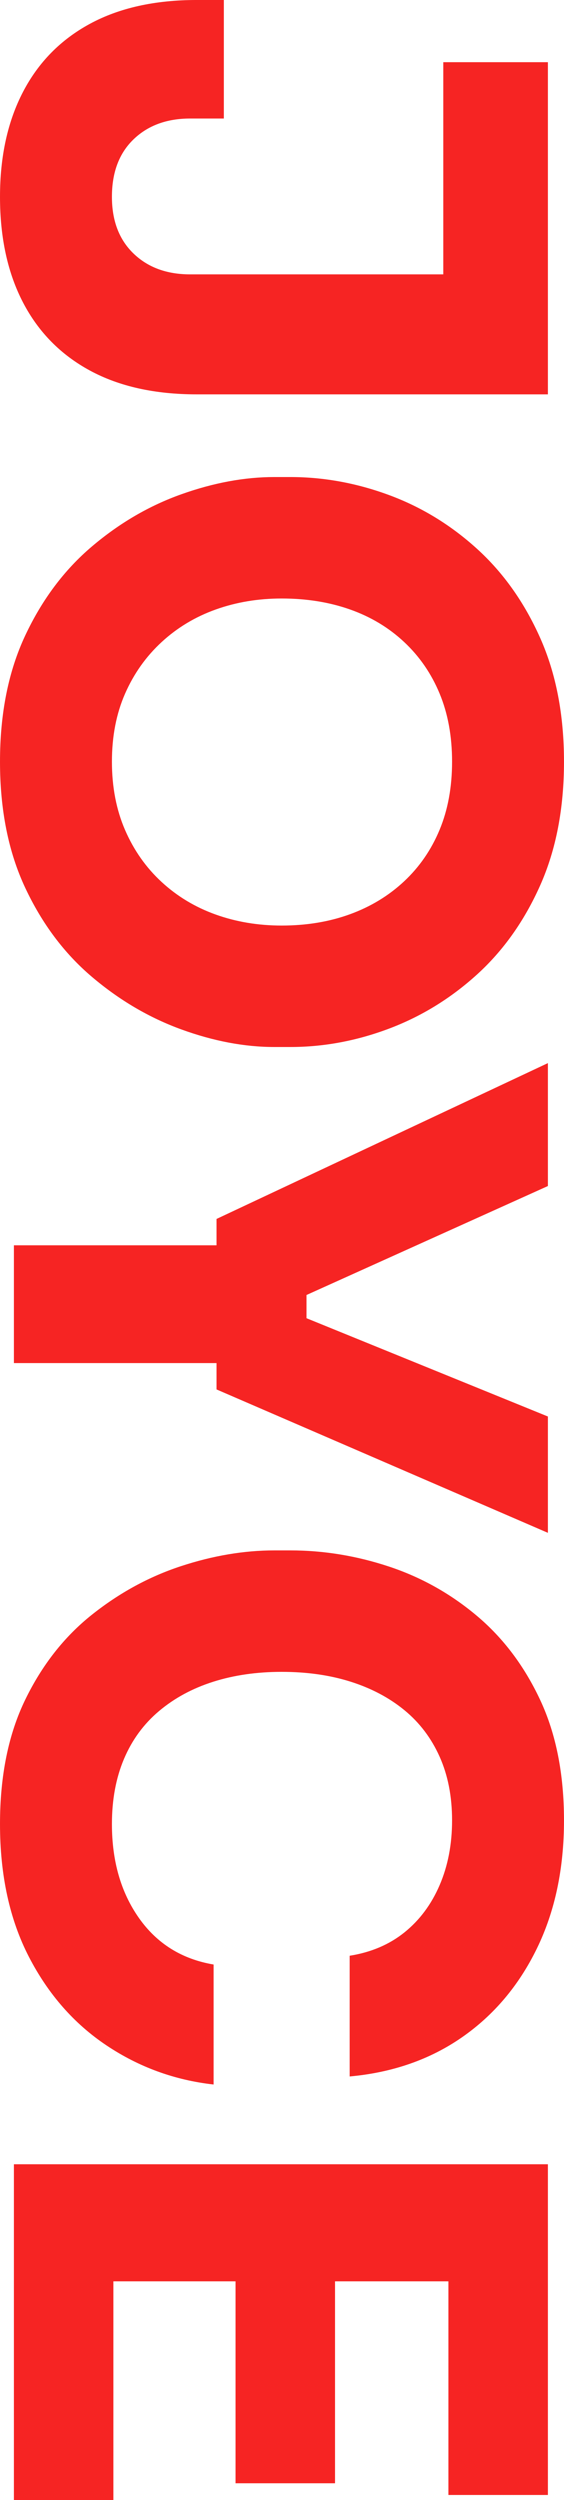
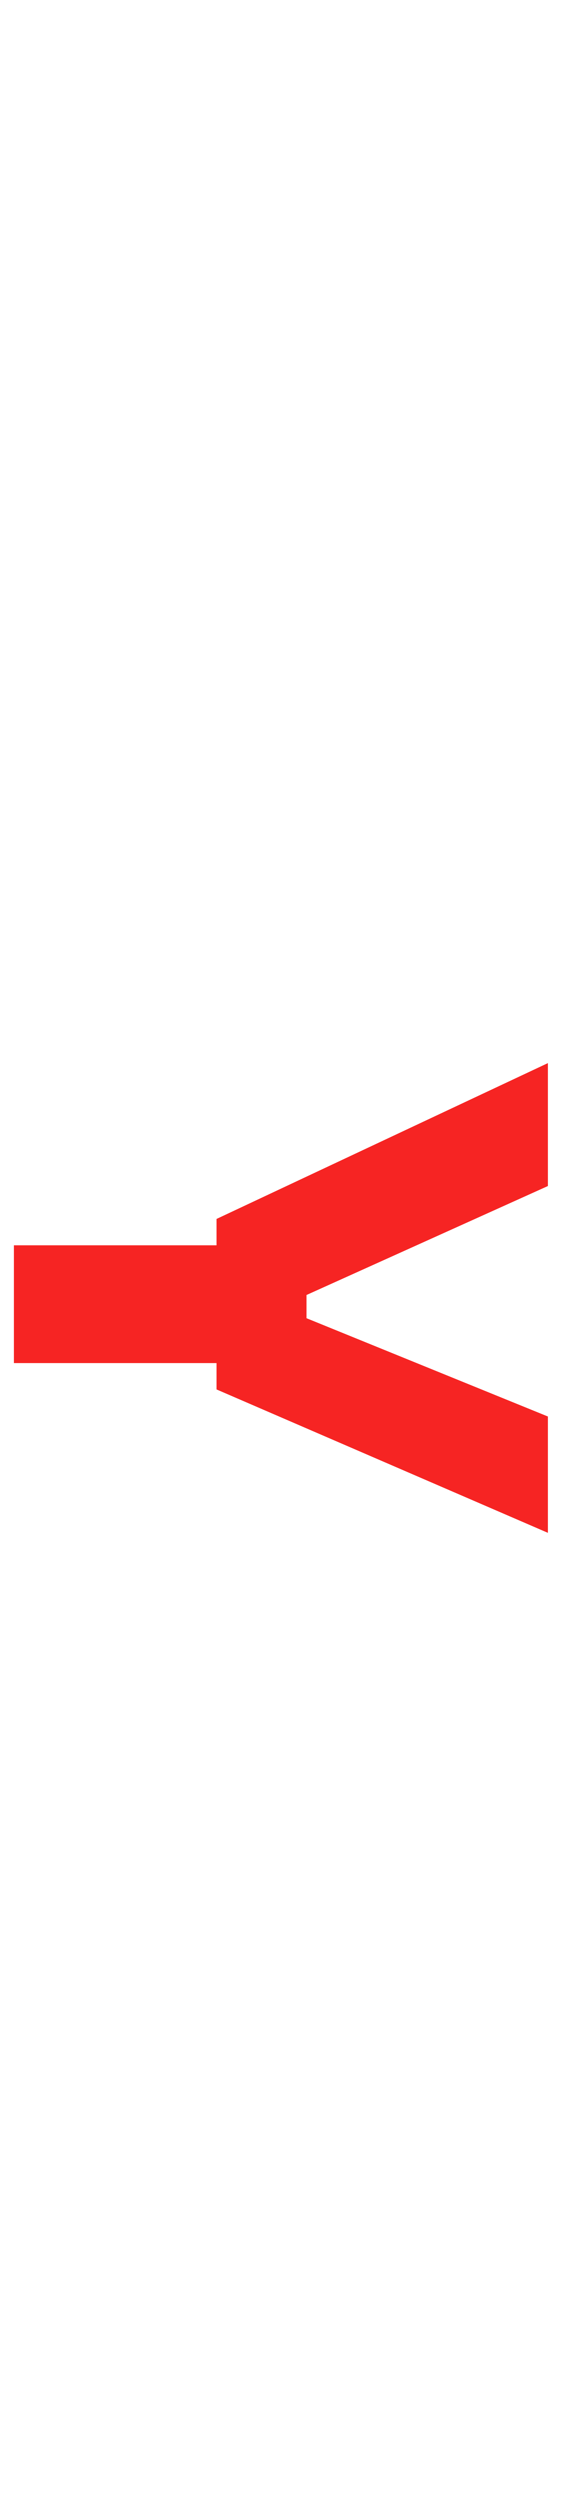
<svg xmlns="http://www.w3.org/2000/svg" xml:space="preserve" width="9.792mm" height="43.396mm" version="1.1" shape-rendering="geometricPrecision" text-rendering="geometricPrecision" image-rendering="optimizeQuality" fill-rule="evenodd" clip-rule="evenodd" viewBox="0 0 97916 433958">
  <g id="Laag_x0020_1">
-     <path fill="#F62423" fill-rule="nonzero" d="M-1 34162c0,-7027 1333,-13102 4001,-18224 2667,-5123 6540,-9060 11620,-11811 5080,-2752 11261,-4128 18542,-4128l4699 0 0 20574 -5842 0c-4064,0 -7345,1207 -9842,3620 -2498,2413 -3747,5736 -3747,9969 0,4149 1249,7430 3747,9843 2497,2413 5778,3619 9842,3619l46482 0 0 20828 -45339 0c-7281,0 -13462,-1376 -18542,-4127 -5080,-2752 -8953,-6689 -11620,-11811 -2668,-5123 -4001,-11240 -4001,-18352zm76962 -23368l18161 0 0 57658 -18161 0 0 -57658z" />
-     <path id="_1" fill="#F62423" fill-rule="nonzero" d="M-1 132206c0,-8382 1460,-15684 4382,-21907 2921,-6223 6773,-11367 11557,-15431 4783,-4064 9969,-7091 15557,-9080 5588,-1990 10964,-2985 16129,-2985l2794 0c5757,0 11451,1037 17082,3112 5630,2074 10731,5185 15303,9334 4572,4149 8234,9313 10986,15494 2751,6181 4127,13335 4127,21463 0,8128 -1376,15282 -4127,21463 -2752,6181 -6414,11345 -10986,15494 -4572,4149 -9673,7281 -15303,9398 -5631,2117 -11325,3175 -17082,3175l-2794 0c-5165,0 -10541,-1016 -16129,-3048 -5588,-2032 -10774,-5080 -15557,-9144 -4784,-4064 -8636,-9207 -11557,-15430 -2922,-6223 -4382,-13526 -4382,-21908zm19431 0c0,4403 762,8361 2286,11875 1524,3513 3641,6519 6350,9017 2709,2497 5842,4381 9398,5651 3556,1270 7366,1905 11430,1905 4318,0 8276,-656 11875,-1968 3598,-1313 6731,-3218 9398,-5715 2667,-2498 4720,-5483 6159,-8954 1439,-3471 2159,-7408 2159,-11811 0,-4403 -720,-8340 -2159,-11811 -1439,-3471 -3492,-6456 -6159,-8953 -2667,-2498 -5800,-4382 -9398,-5652 -3599,-1270 -7557,-1905 -11875,-1905 -4064,0 -7874,635 -11430,1905 -3556,1270 -6689,3154 -9398,5652 -2709,2497 -4826,5482 -6350,8953 -1524,3471 -2286,7408 -2286,11811z" />
    <path id="_2" fill="#F62423" fill-rule="nonzero" d="M37591 211581l57531 -27051 0 21336 -43053 19431 1143 -3683 0 10668 -1143 -3937 43053 17526 0 20193 -57531 -24892 0 -29591zm-35179 4572l38100 0 0 20447 -38100 0 0 -20447z" />
-     <path id="_3" fill="#F62423" fill-rule="nonzero" d="M-1 316610c0,-8382 1460,-15579 4382,-21590 2921,-6011 6773,-10922 11557,-14732 4783,-3810 9948,-6625 15494,-8445 5545,-1821 10943,-2731 16192,-2731l2794 0c5757,0 11451,931 17082,2794 5630,1863 10731,4720 15303,8573 4572,3852 8234,8720 10986,14605 2751,5884 4127,12848 4127,20891 0,8382 -1566,15790 -4699,22225 -3133,6435 -7472,11578 -13017,15431 -5546,3852 -12044,6117 -19495,6794l0 -20955c3725,-593 6900,-1947 9525,-4064 2625,-2117 4657,-4847 6096,-8191 1439,-3345 2159,-7091 2159,-11240 0,-4149 -720,-7832 -2159,-11049 -1439,-3217 -3471,-5905 -6096,-8064 -2625,-2159 -5736,-3810 -9334,-4953 -3599,-1143 -7599,-1715 -12002,-1715 -4318,0 -8276,572 -11874,1715 -3599,1143 -6731,2836 -9398,5080 -2667,2243 -4699,5016 -6096,8318 -1397,3302 -2096,7070 -2096,11303 0,6435 1566,11875 4699,16320 3133,4445 7451,7133 12954,8064l0 20828c-6773,-762 -12975,-3027 -18605,-6794 -5631,-3768 -10118,-8890 -13462,-15367 -3345,-6477 -5017,-14161 -5017,-23051z" />
-     <path id="_4" fill="#F62423" fill-rule="nonzero" d="M2412 375665l92710 0 0 20320 -92710 0 0 -20320zm0 17780l17272 0 0 40513 -17272 0 0 -40513zm38481 0l17272 0 0 37592 -17272 0 0 -37592zm36957 0l17272 0 0 39624 -17272 0 0 -39624z" />
  </g>
</svg>